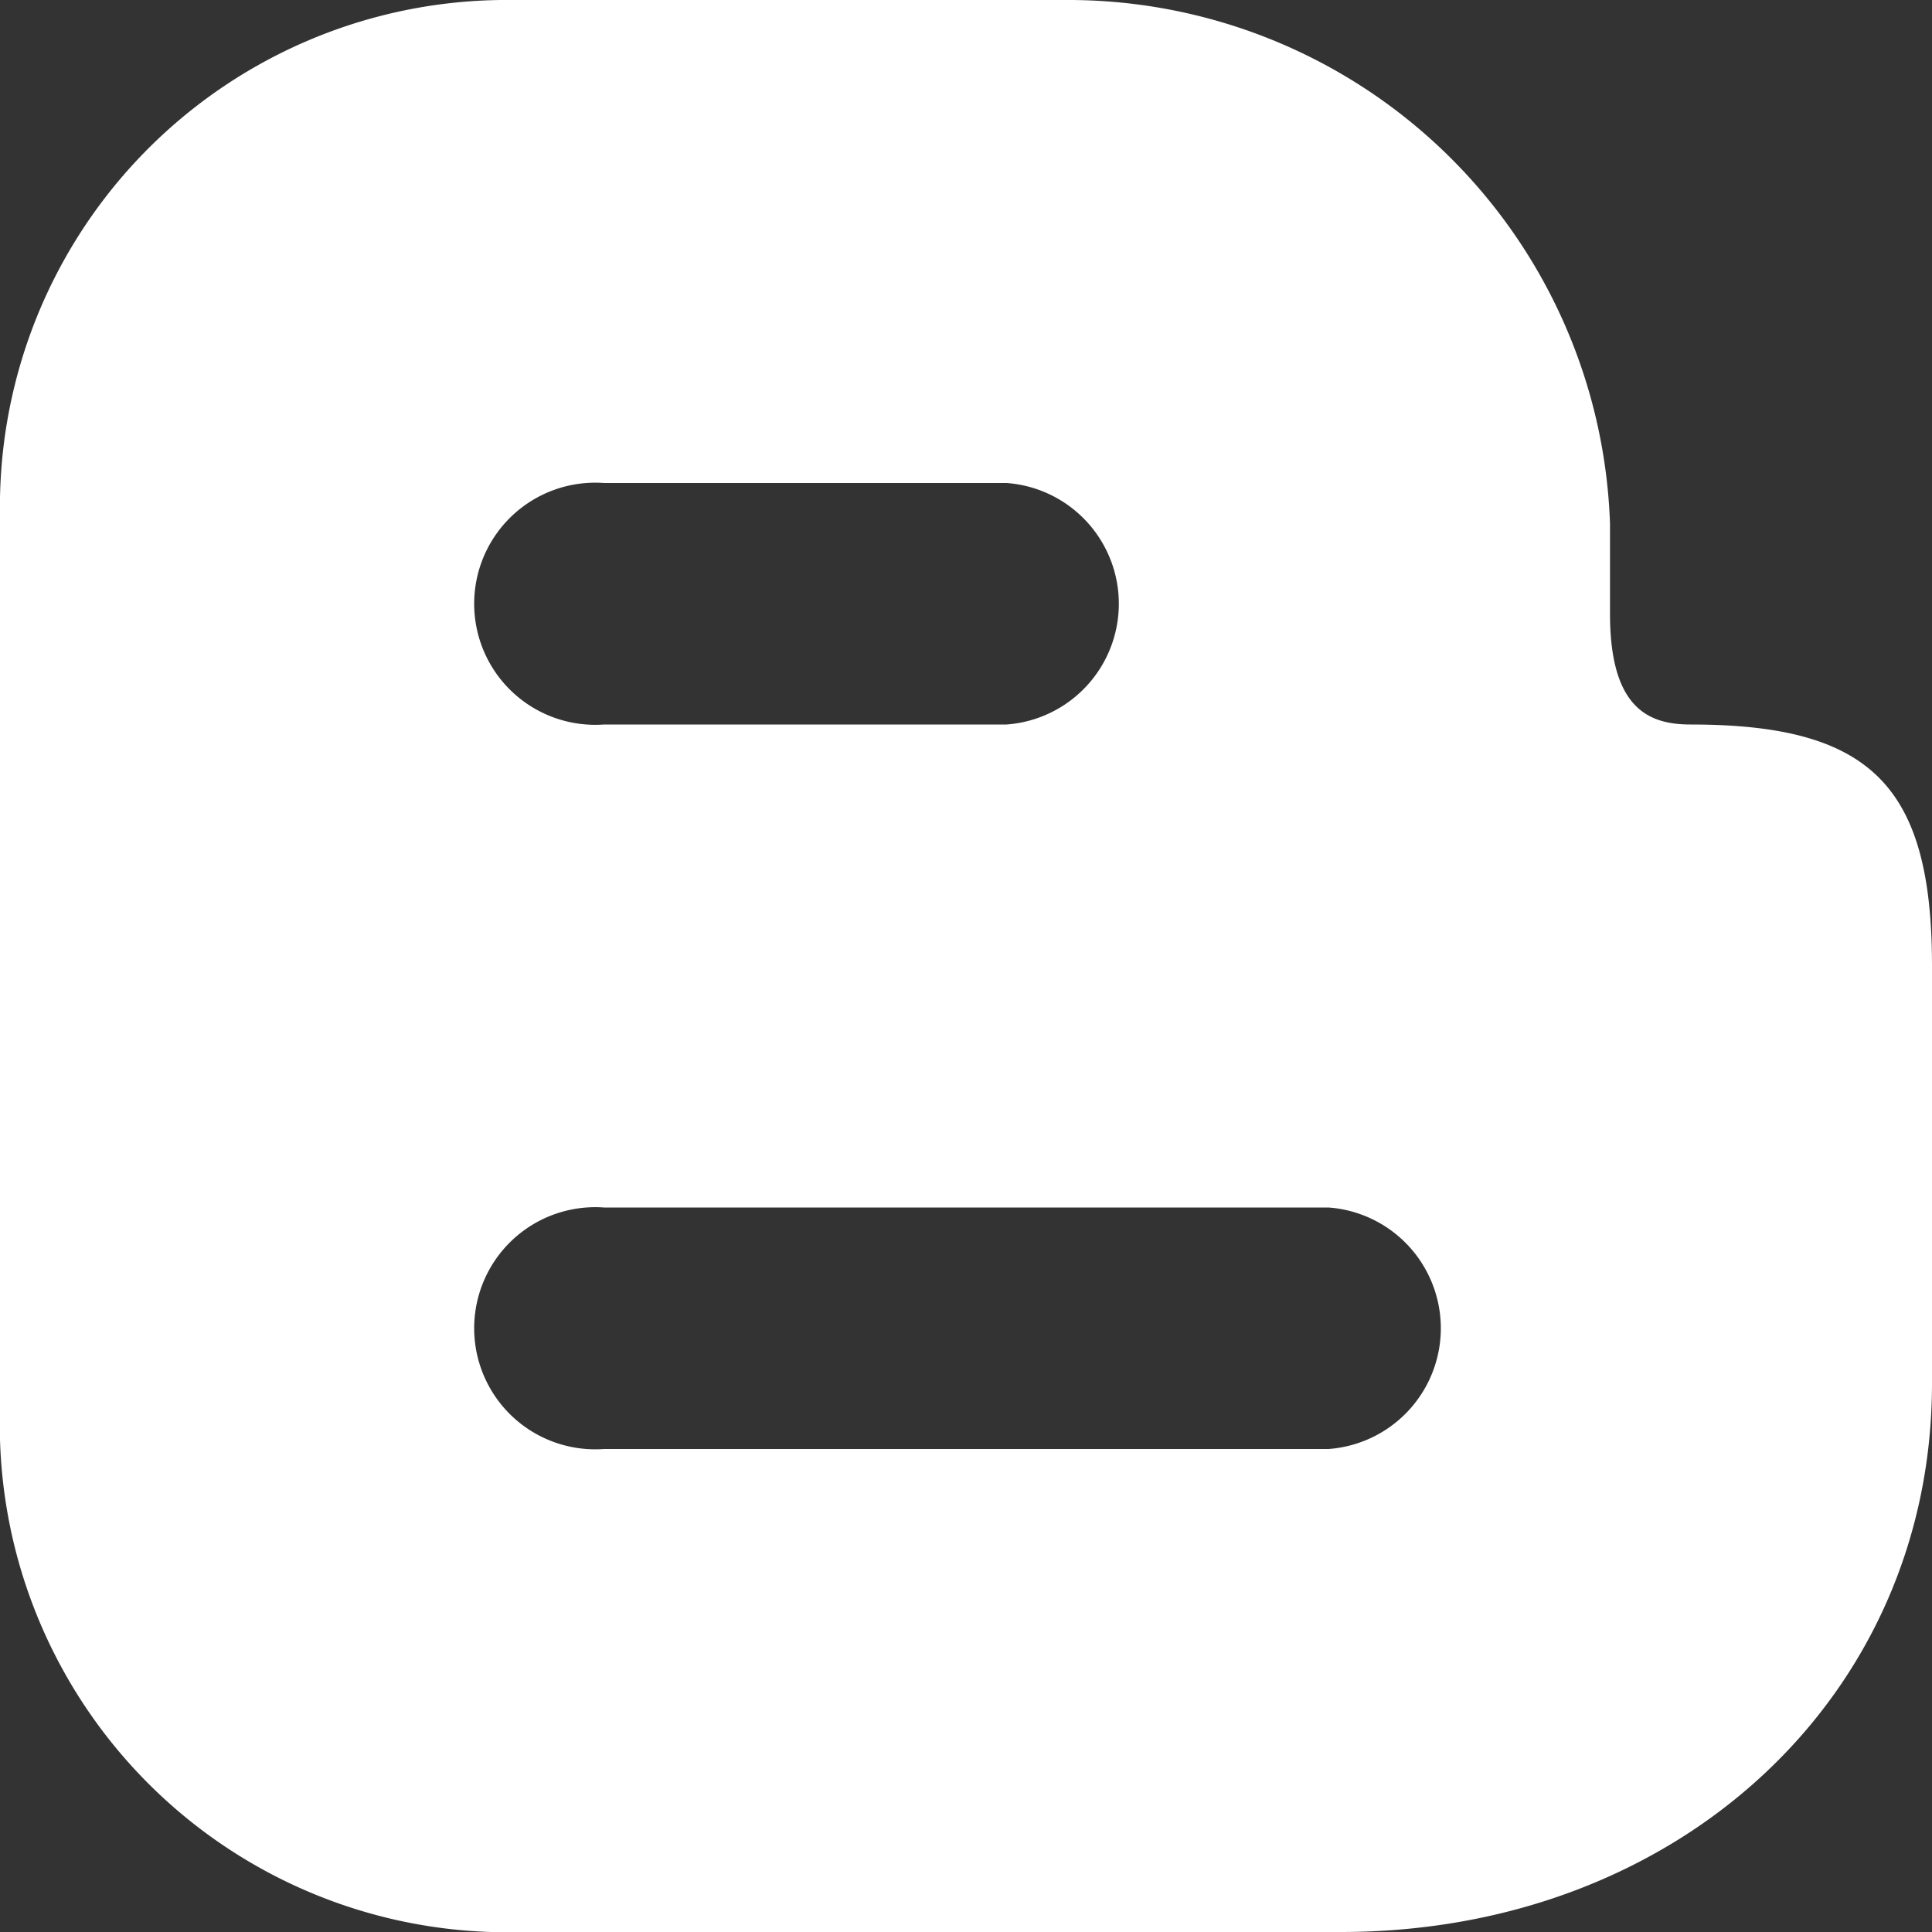
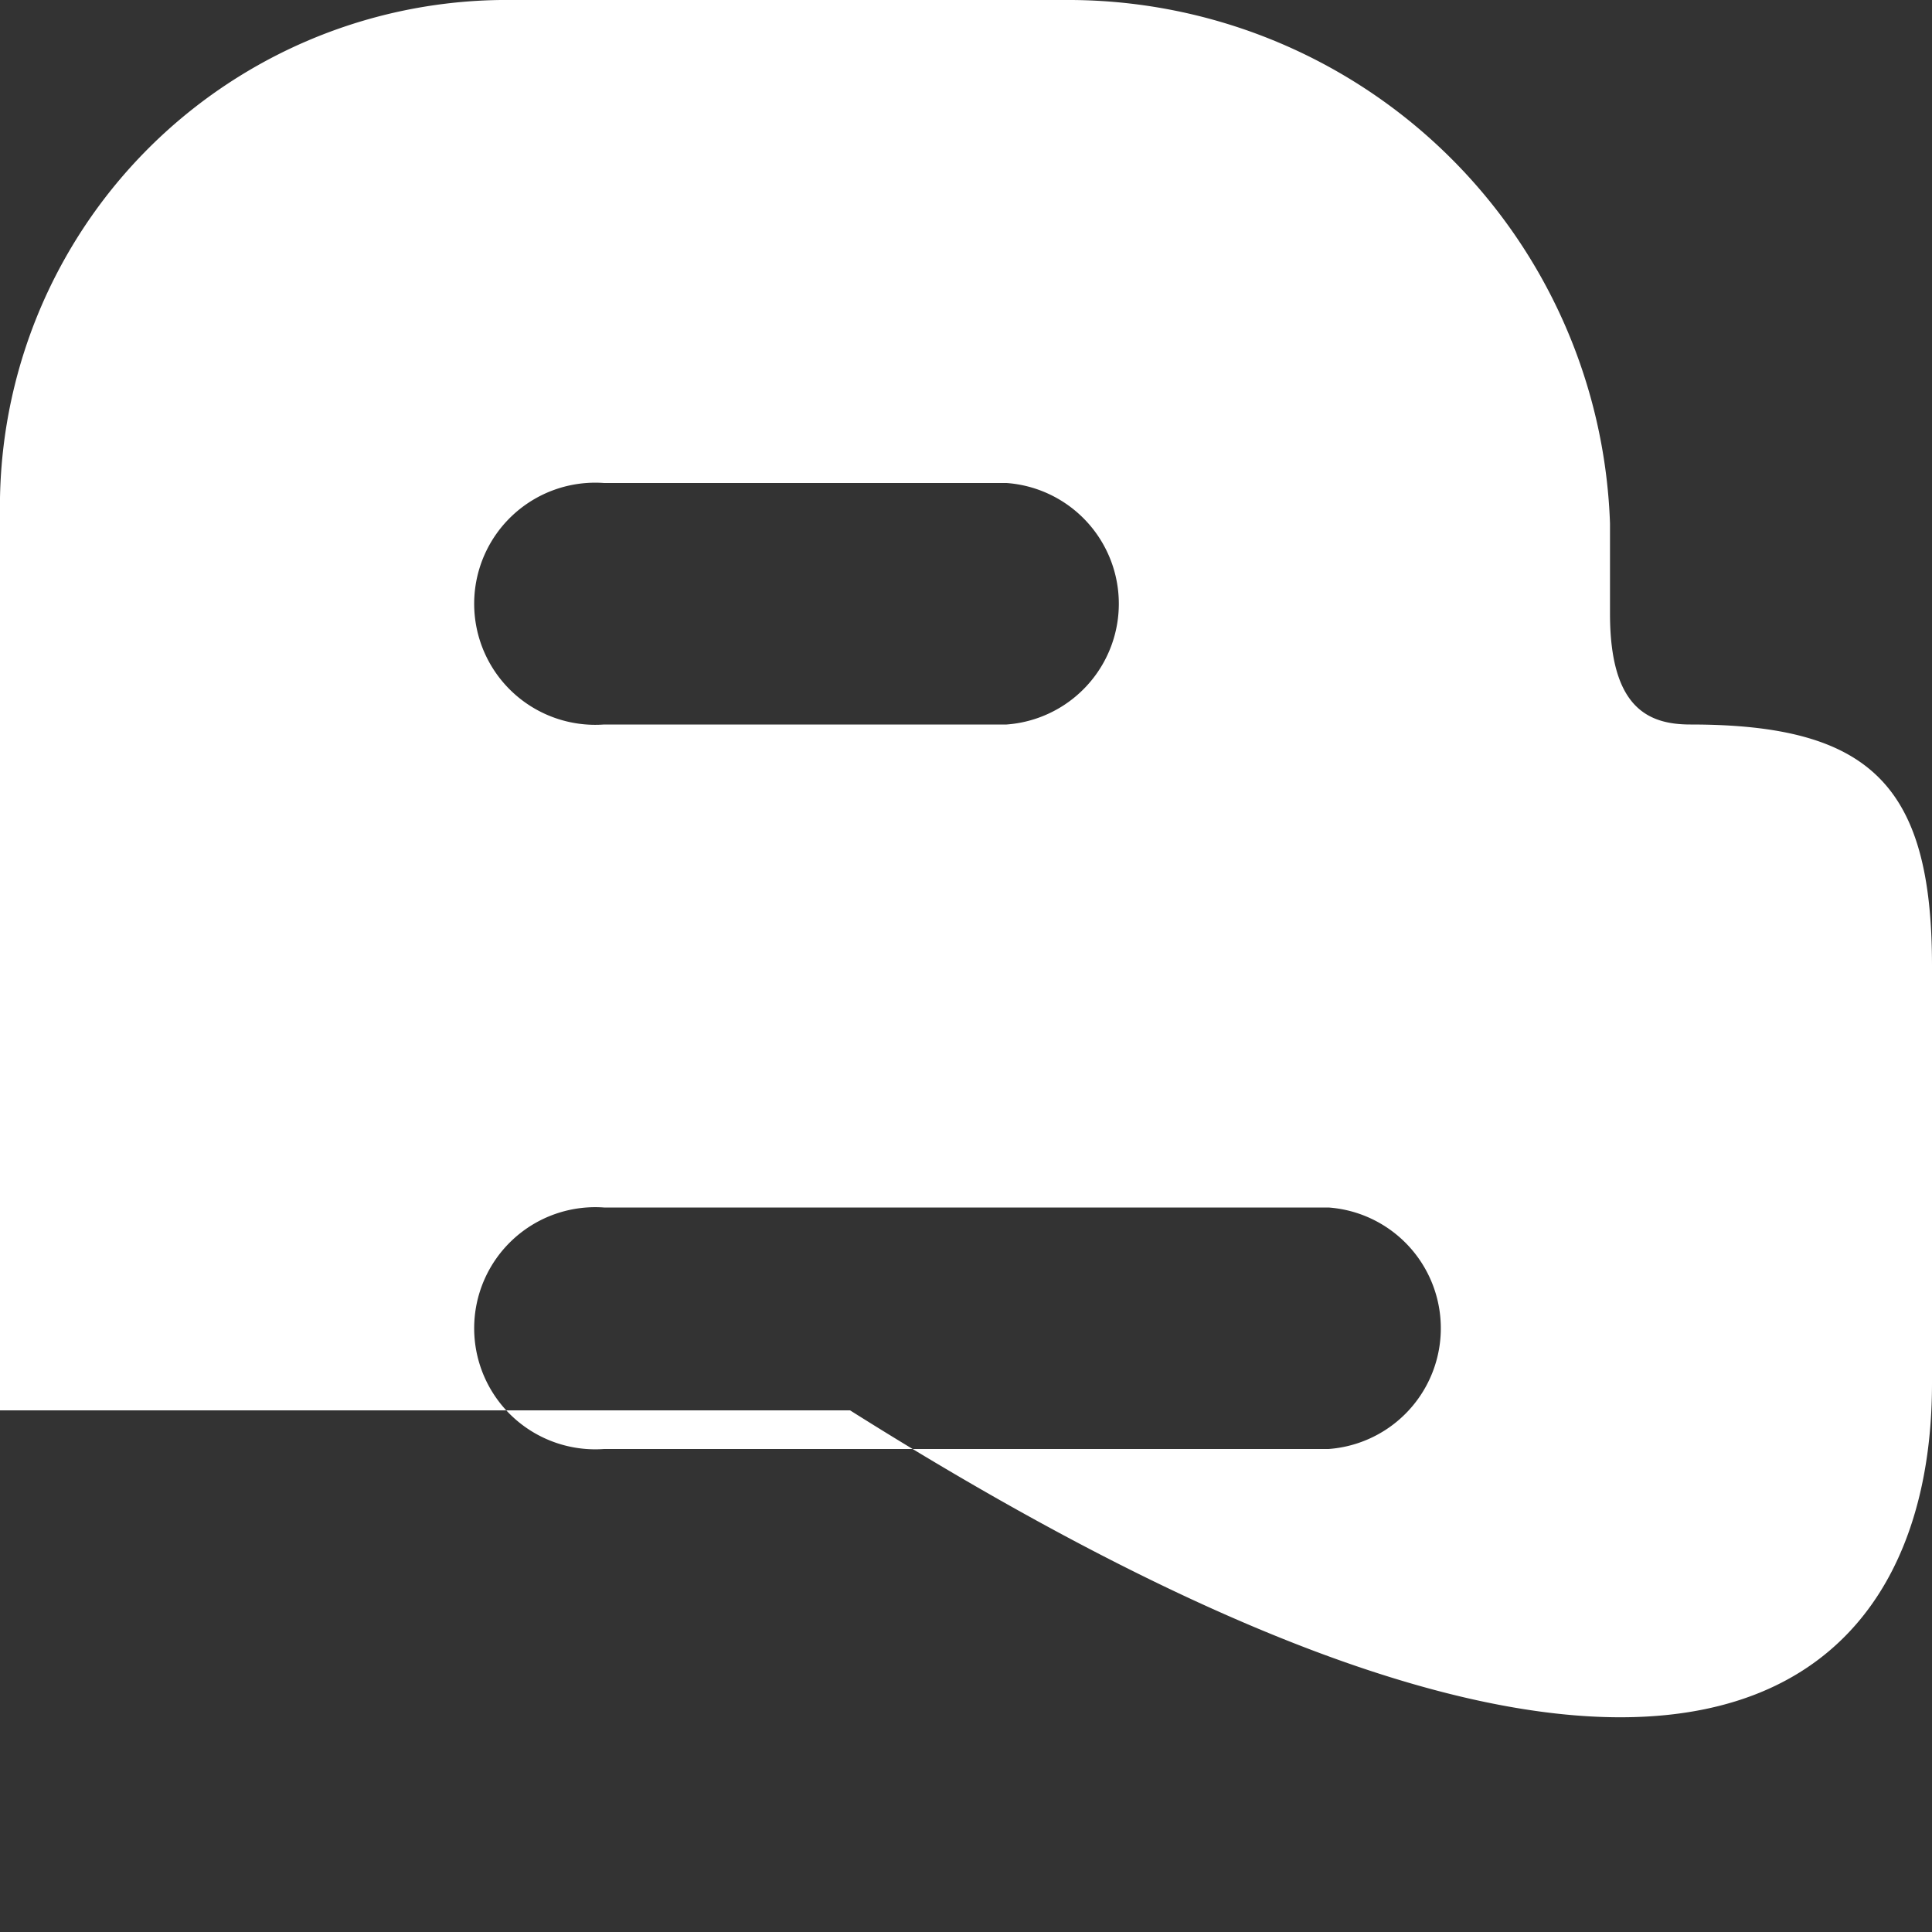
<svg xmlns="http://www.w3.org/2000/svg" id="圖層_1" data-name="圖層 1" viewBox="0 0 30 30">
  <rect x="0" y="0" width="30" height="30" fill="#333333" stroke="none" />
  <defs>
    <style>.cls-1{fill:#fff;}</style>
  </defs>
-   <path class="cls-1" d="M26.25,11.25C25.6,11.25,25,11,25,9.53V8.13A8.42,8.42,0,0,0,16.53,0H7.78A7.87,7.87,0,0,0,0,8v13.9A7.88,7.88,0,0,0,7.62,30h13.2C26.06,30,30,26.34,30,21.48V15C30,12.2,29.05,11.25,26.25,11.25ZM9.38,7.5h6.25a1.88,1.88,0,0,1,0,3.75H9.38a1.88,1.88,0,1,1,0-3.75Zm11.25,15H9.38a1.88,1.88,0,1,1,0-3.75H20.63a1.88,1.88,0,0,1,0,3.75Z" />
+   <path class="cls-1" d="M26.25,11.25C25.6,11.25,25,11,25,9.53V8.13A8.42,8.42,0,0,0,16.53,0H7.78A7.87,7.87,0,0,0,0,8v13.9h13.2C26.06,30,30,26.34,30,21.48V15C30,12.2,29.05,11.25,26.25,11.25ZM9.38,7.5h6.25a1.88,1.88,0,0,1,0,3.75H9.38a1.88,1.88,0,1,1,0-3.75Zm11.25,15H9.38a1.88,1.88,0,1,1,0-3.75H20.63a1.88,1.88,0,0,1,0,3.75Z" />
</svg>